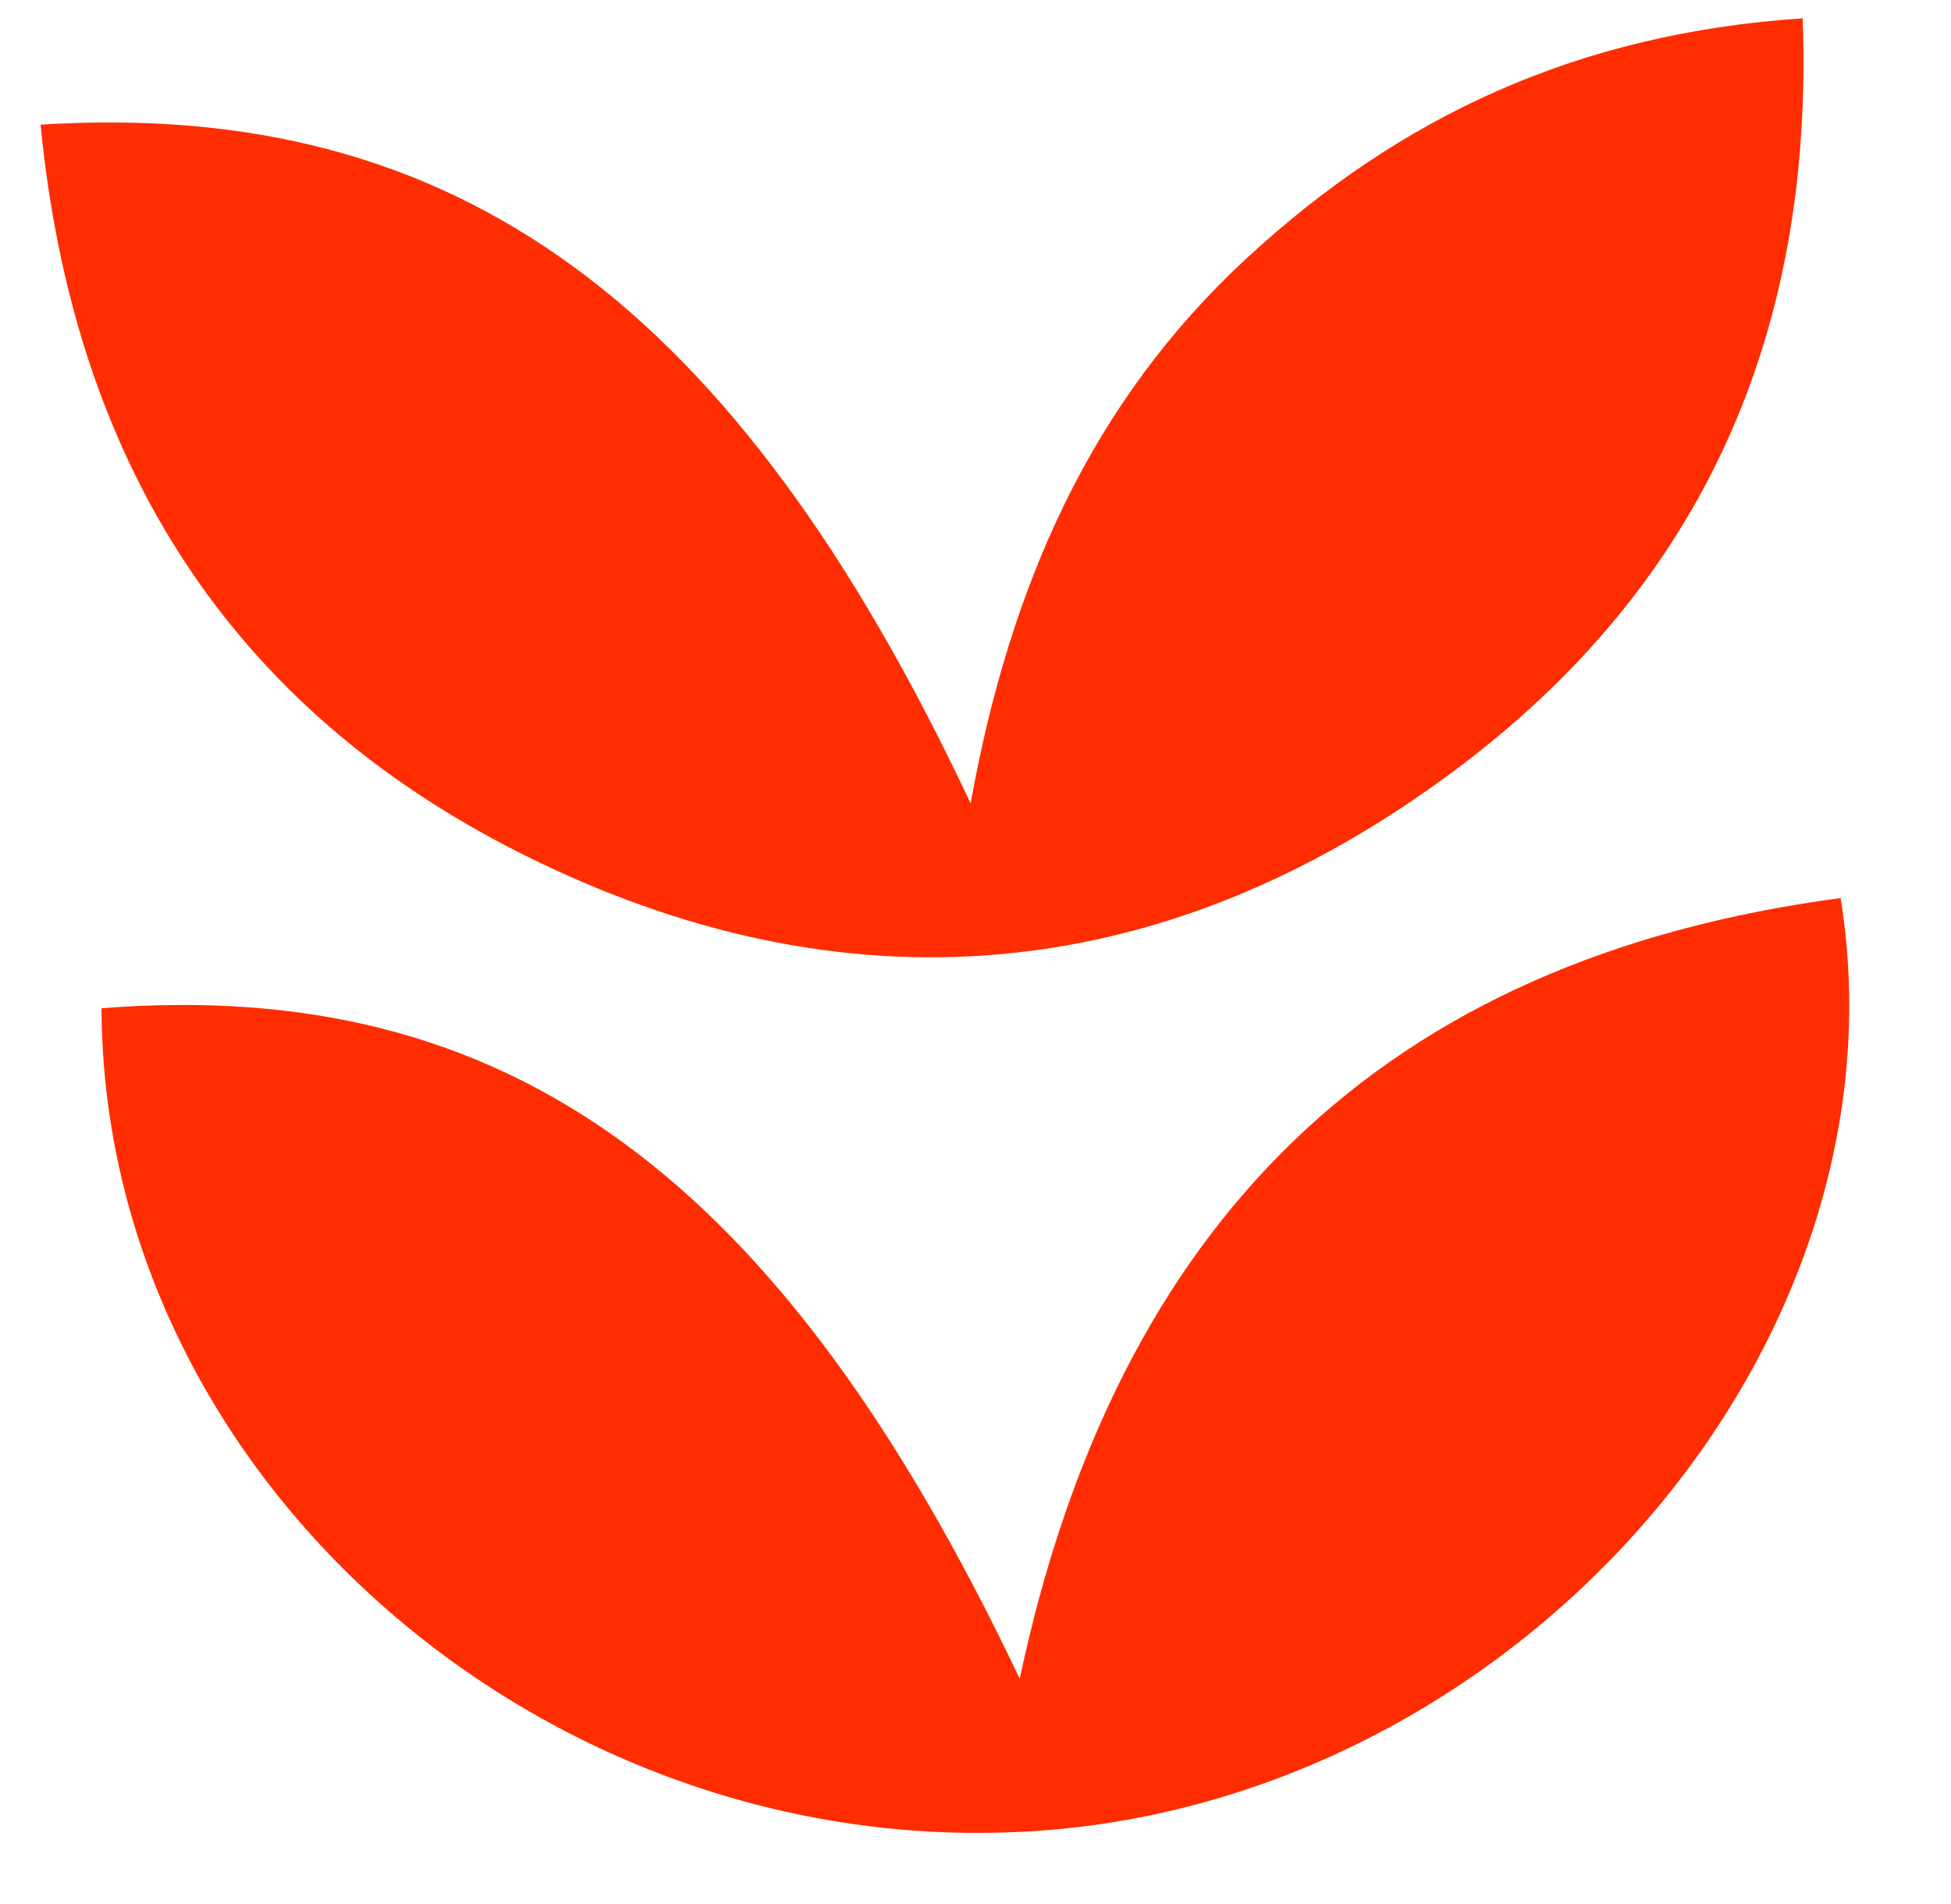
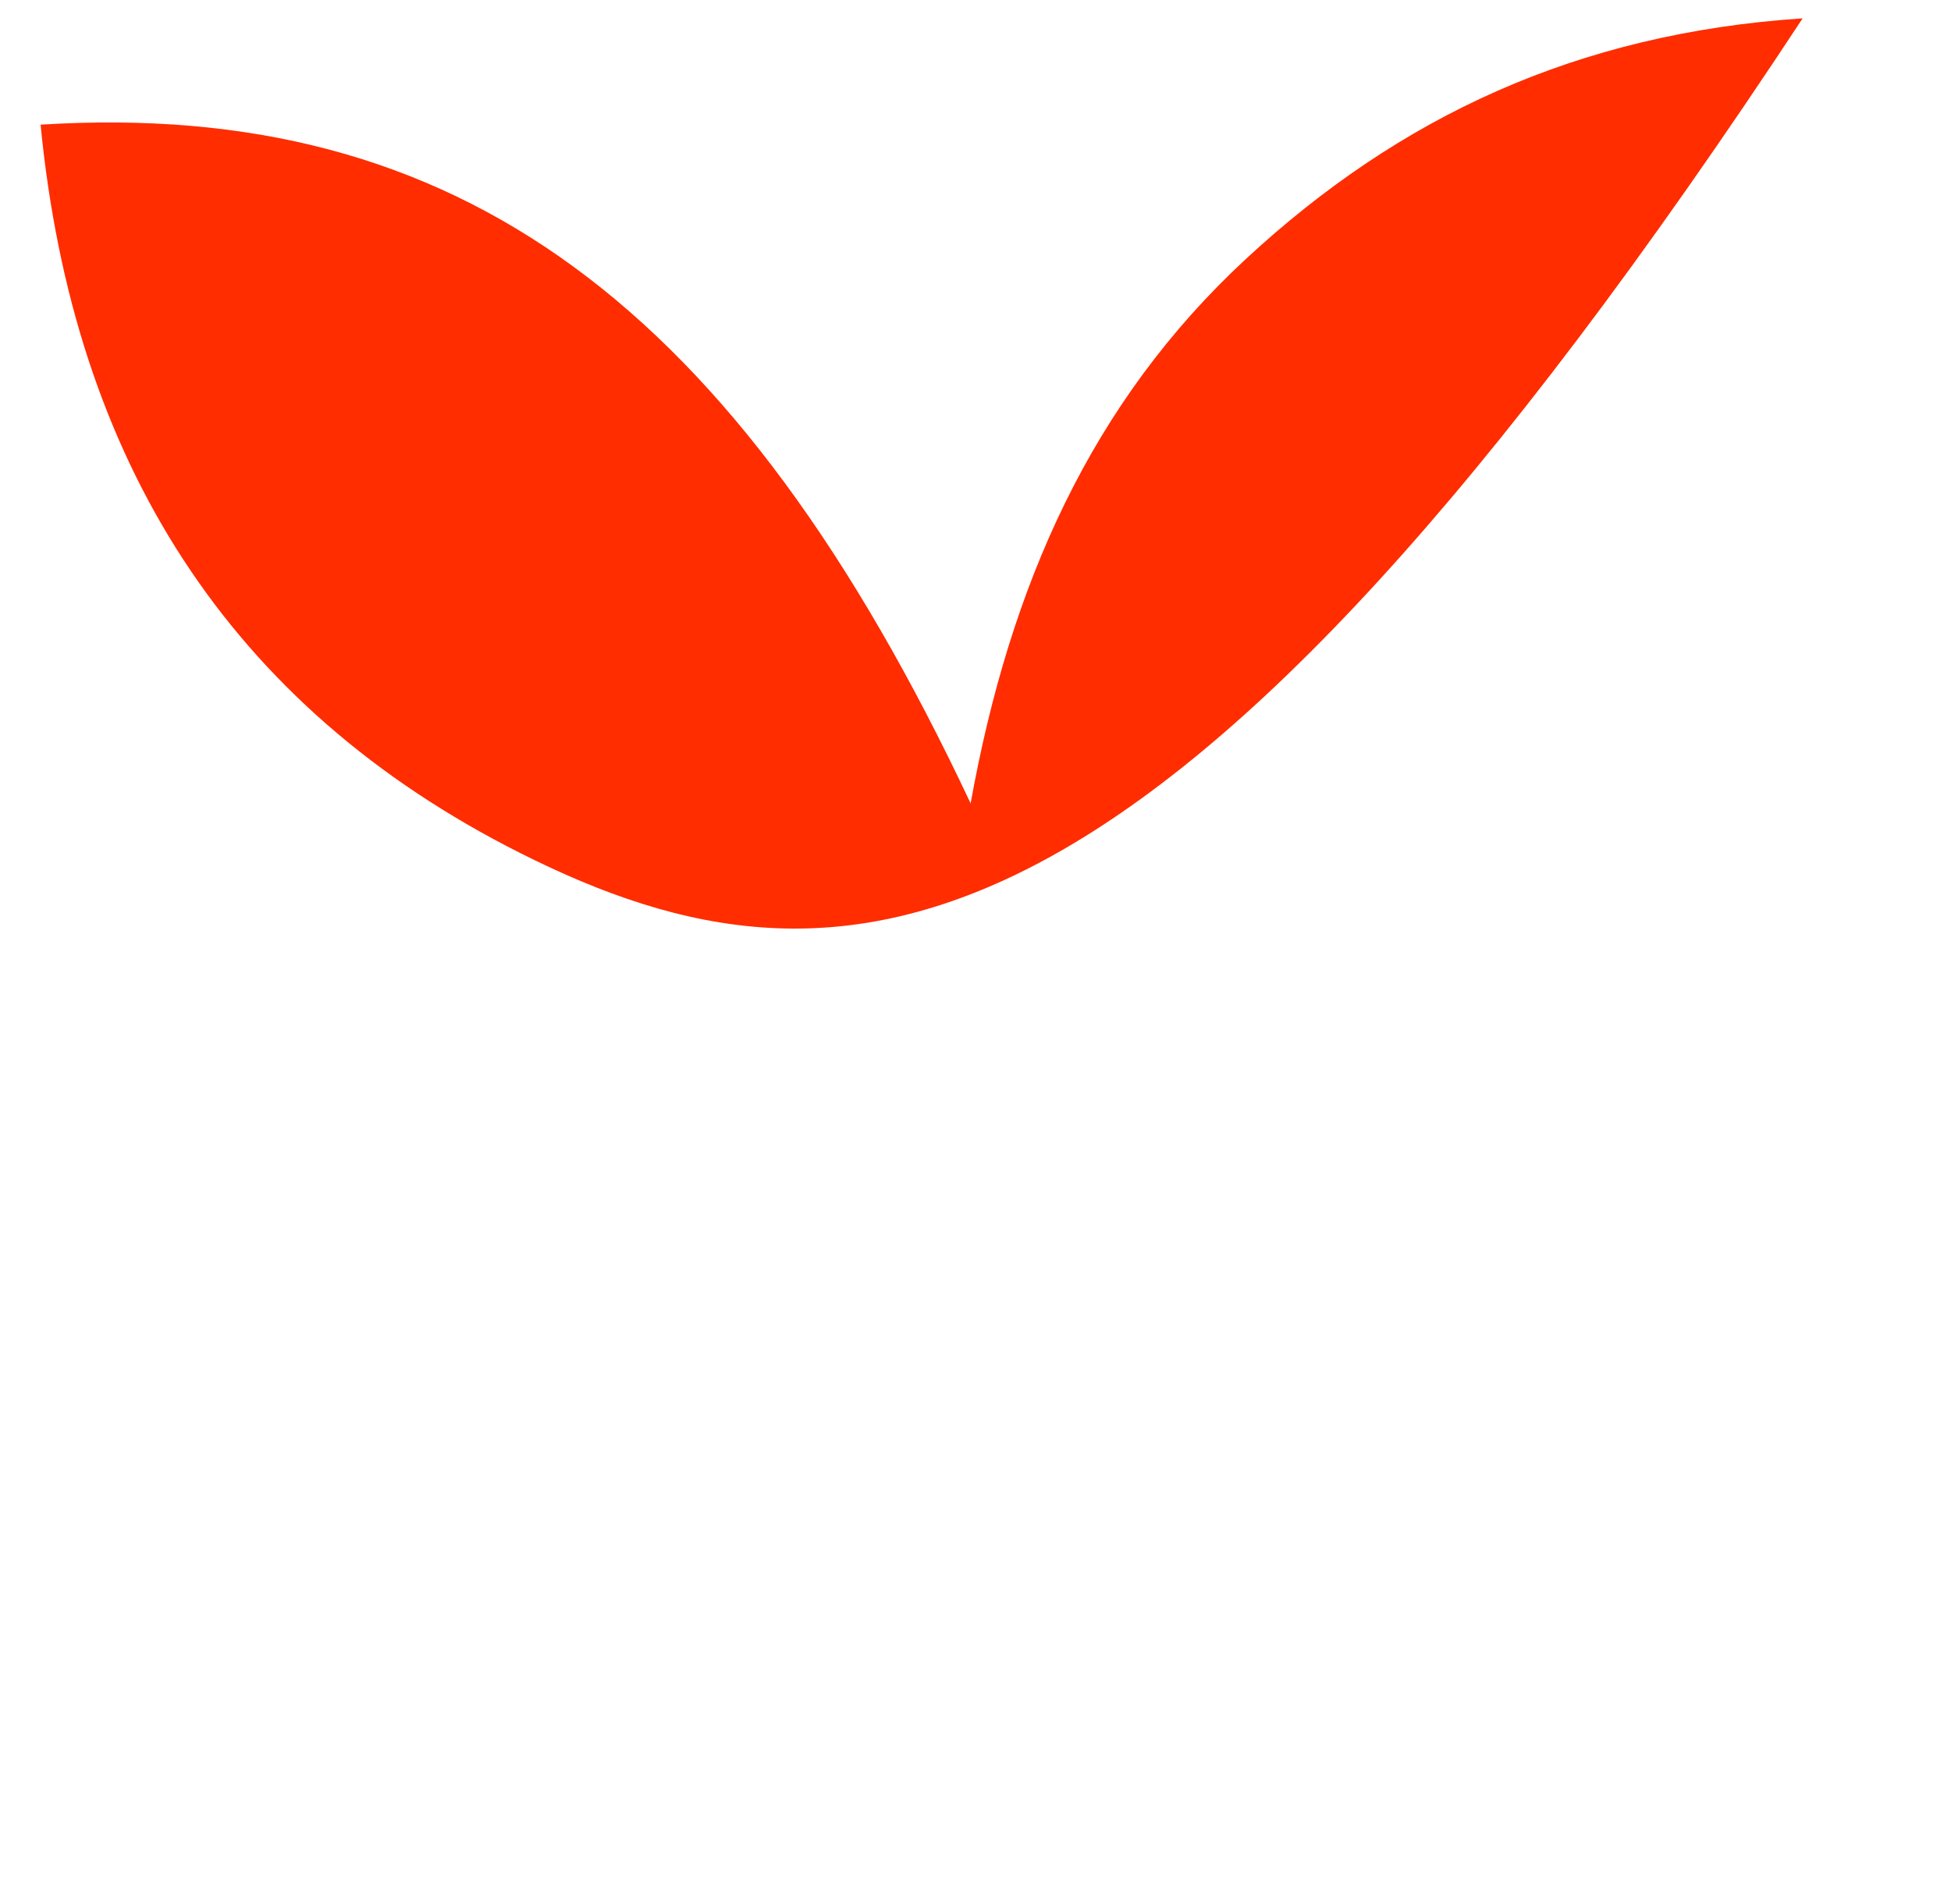
<svg xmlns="http://www.w3.org/2000/svg" width="42" height="41" viewBox="0 0 42 41" fill="none">
  <g id="Group 5">
-     <path id="Vector" d="M0.874 2.684C9.844 2.122 15.835 6.539 20.895 17.296C21.741 12.602 23.489 8.658 26.831 5.566C30.122 2.521 33.938 0.718 38.806 0.395C39.058 7.225 36.62 12.62 31.346 16.564C25.076 21.256 18.18 21.883 11.196 18.364C4.928 15.206 1.576 9.912 0.874 2.684Z" fill="#FF2D00" />
-     <path id="Vector_2" d="M2.186 21.707C10.925 21.02 16.8 25.294 21.952 36.142C24.032 26.342 29.729 20.647 39.624 19.335C41.172 28.924 32.806 38.59 22.525 39.403C11.894 40.244 2.221 31.914 2.186 21.707Z" fill="#FF2D00" />
+     <path id="Vector" d="M0.874 2.684C9.844 2.122 15.835 6.539 20.895 17.296C21.741 12.602 23.489 8.658 26.831 5.566C30.122 2.521 33.938 0.718 38.806 0.395C25.076 21.256 18.18 21.883 11.196 18.364C4.928 15.206 1.576 9.912 0.874 2.684Z" fill="#FF2D00" />
  </g>
</svg>